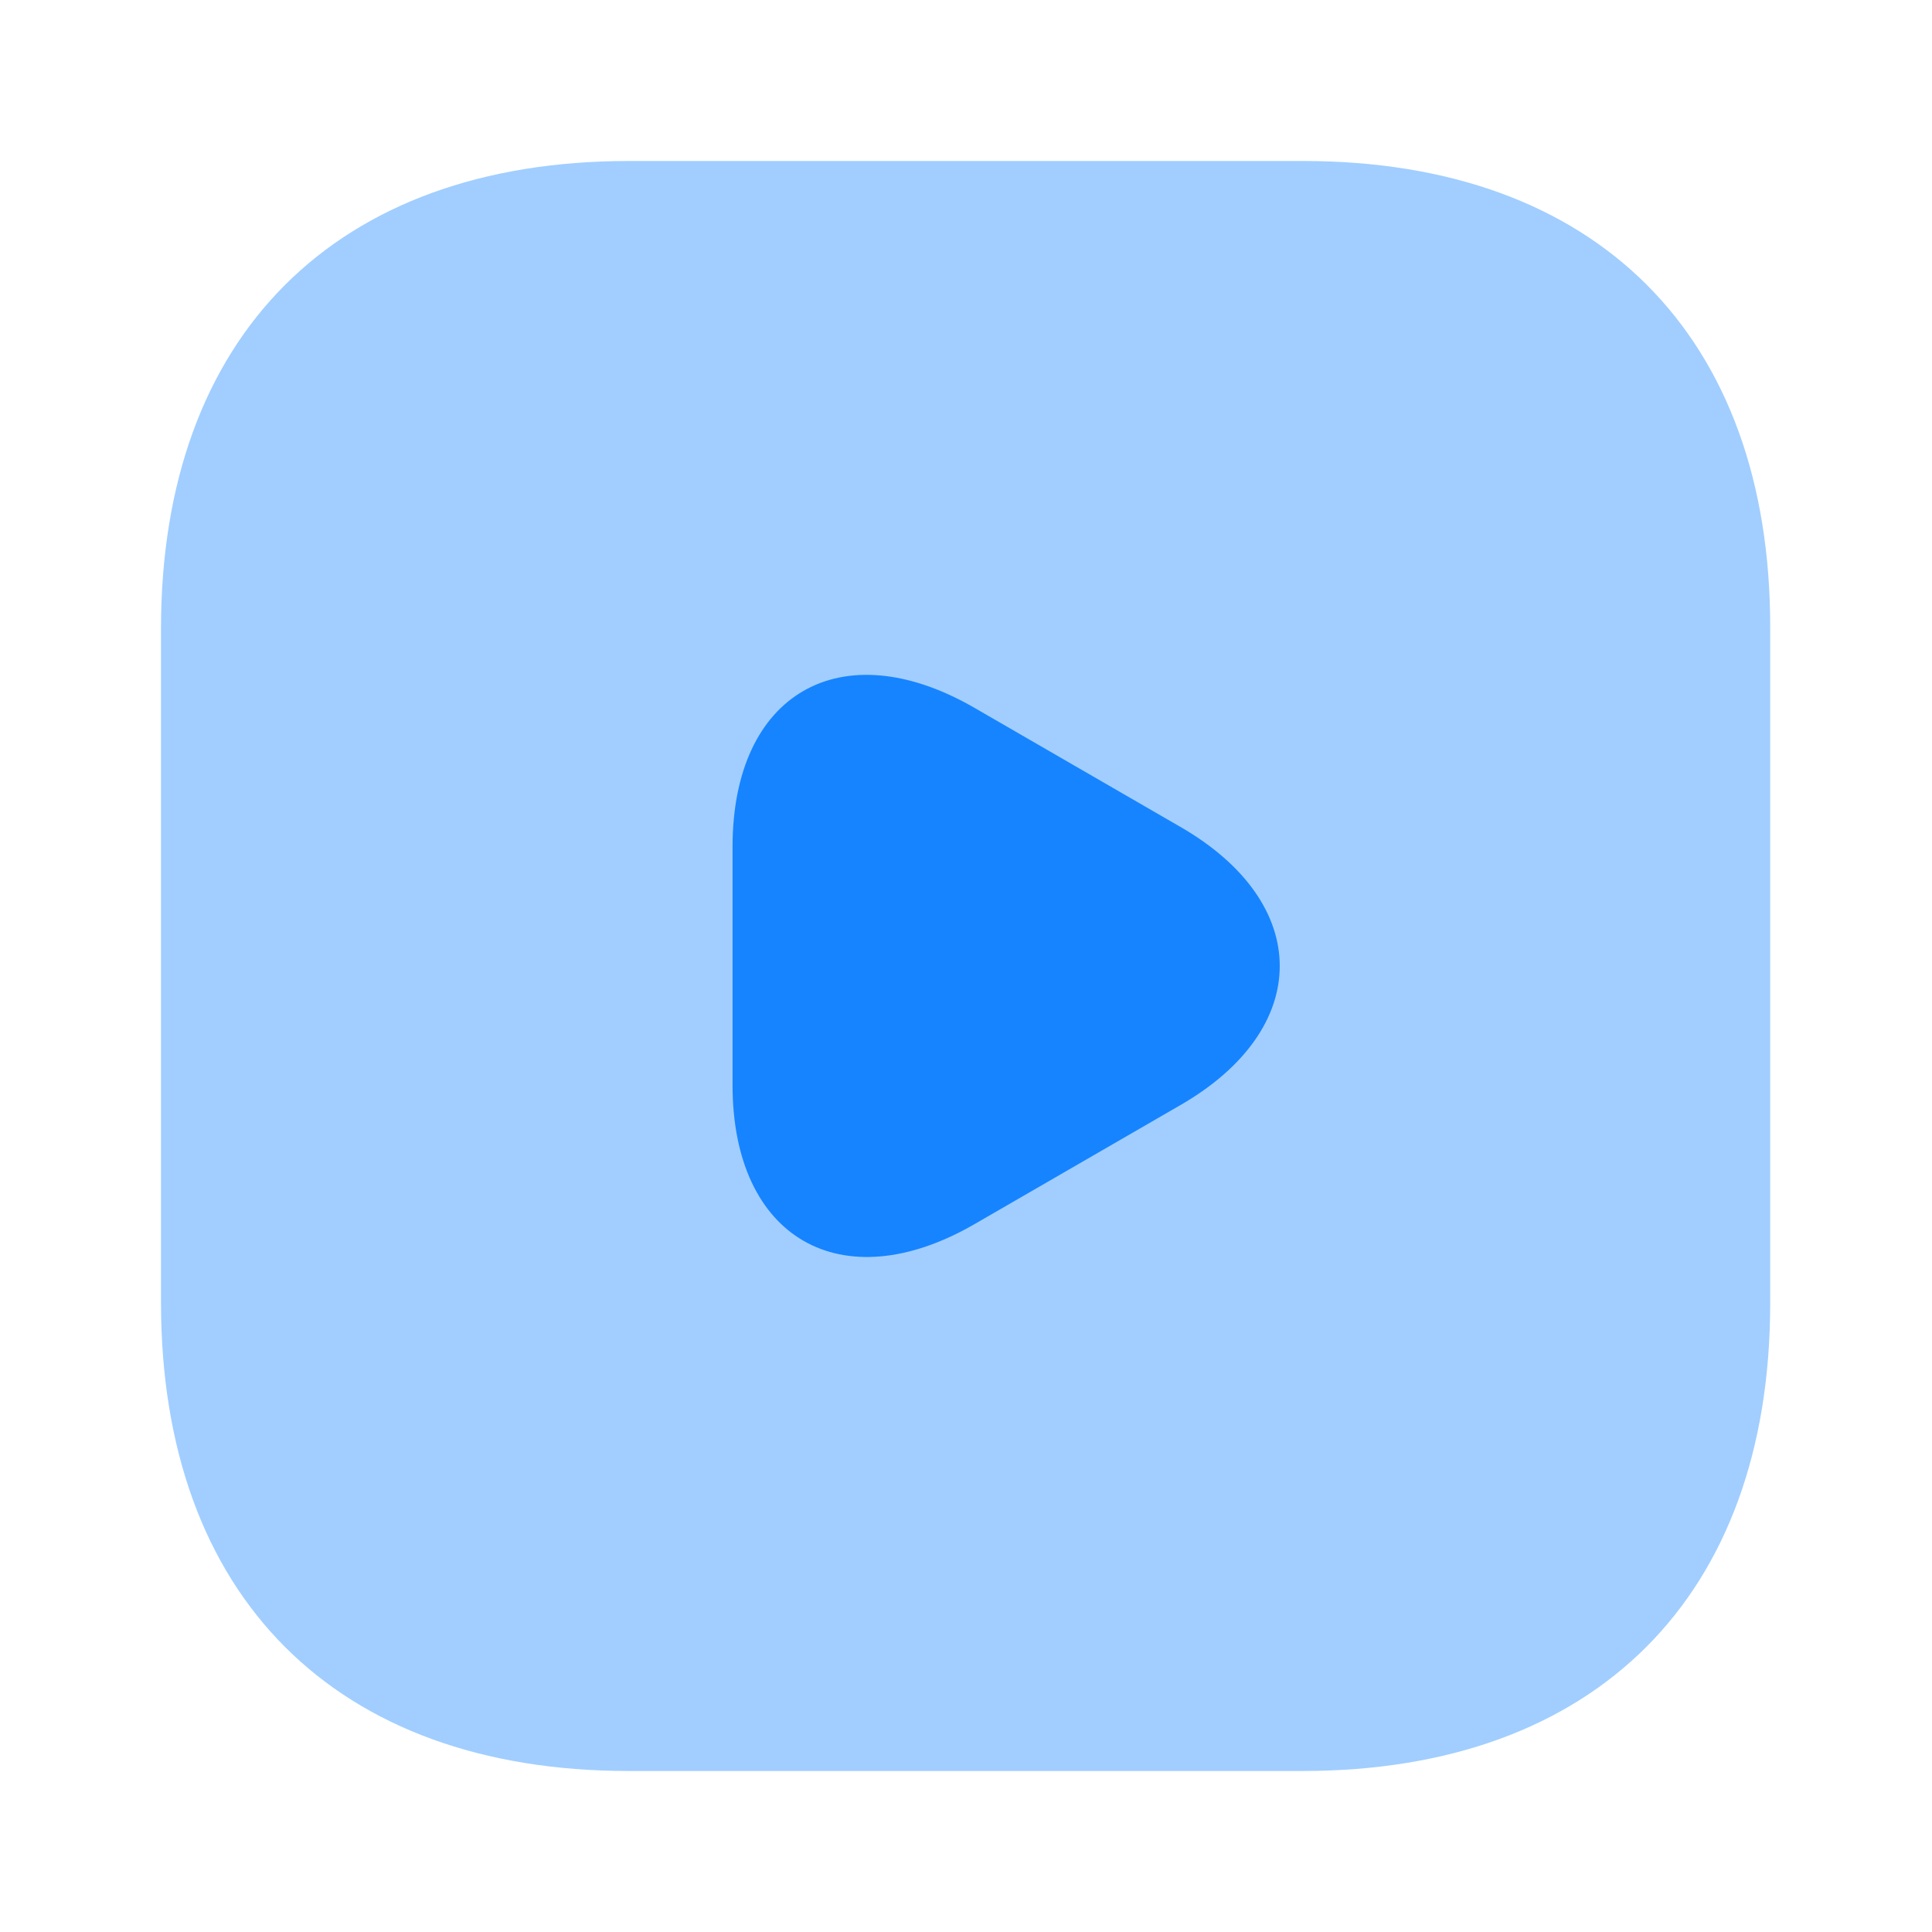
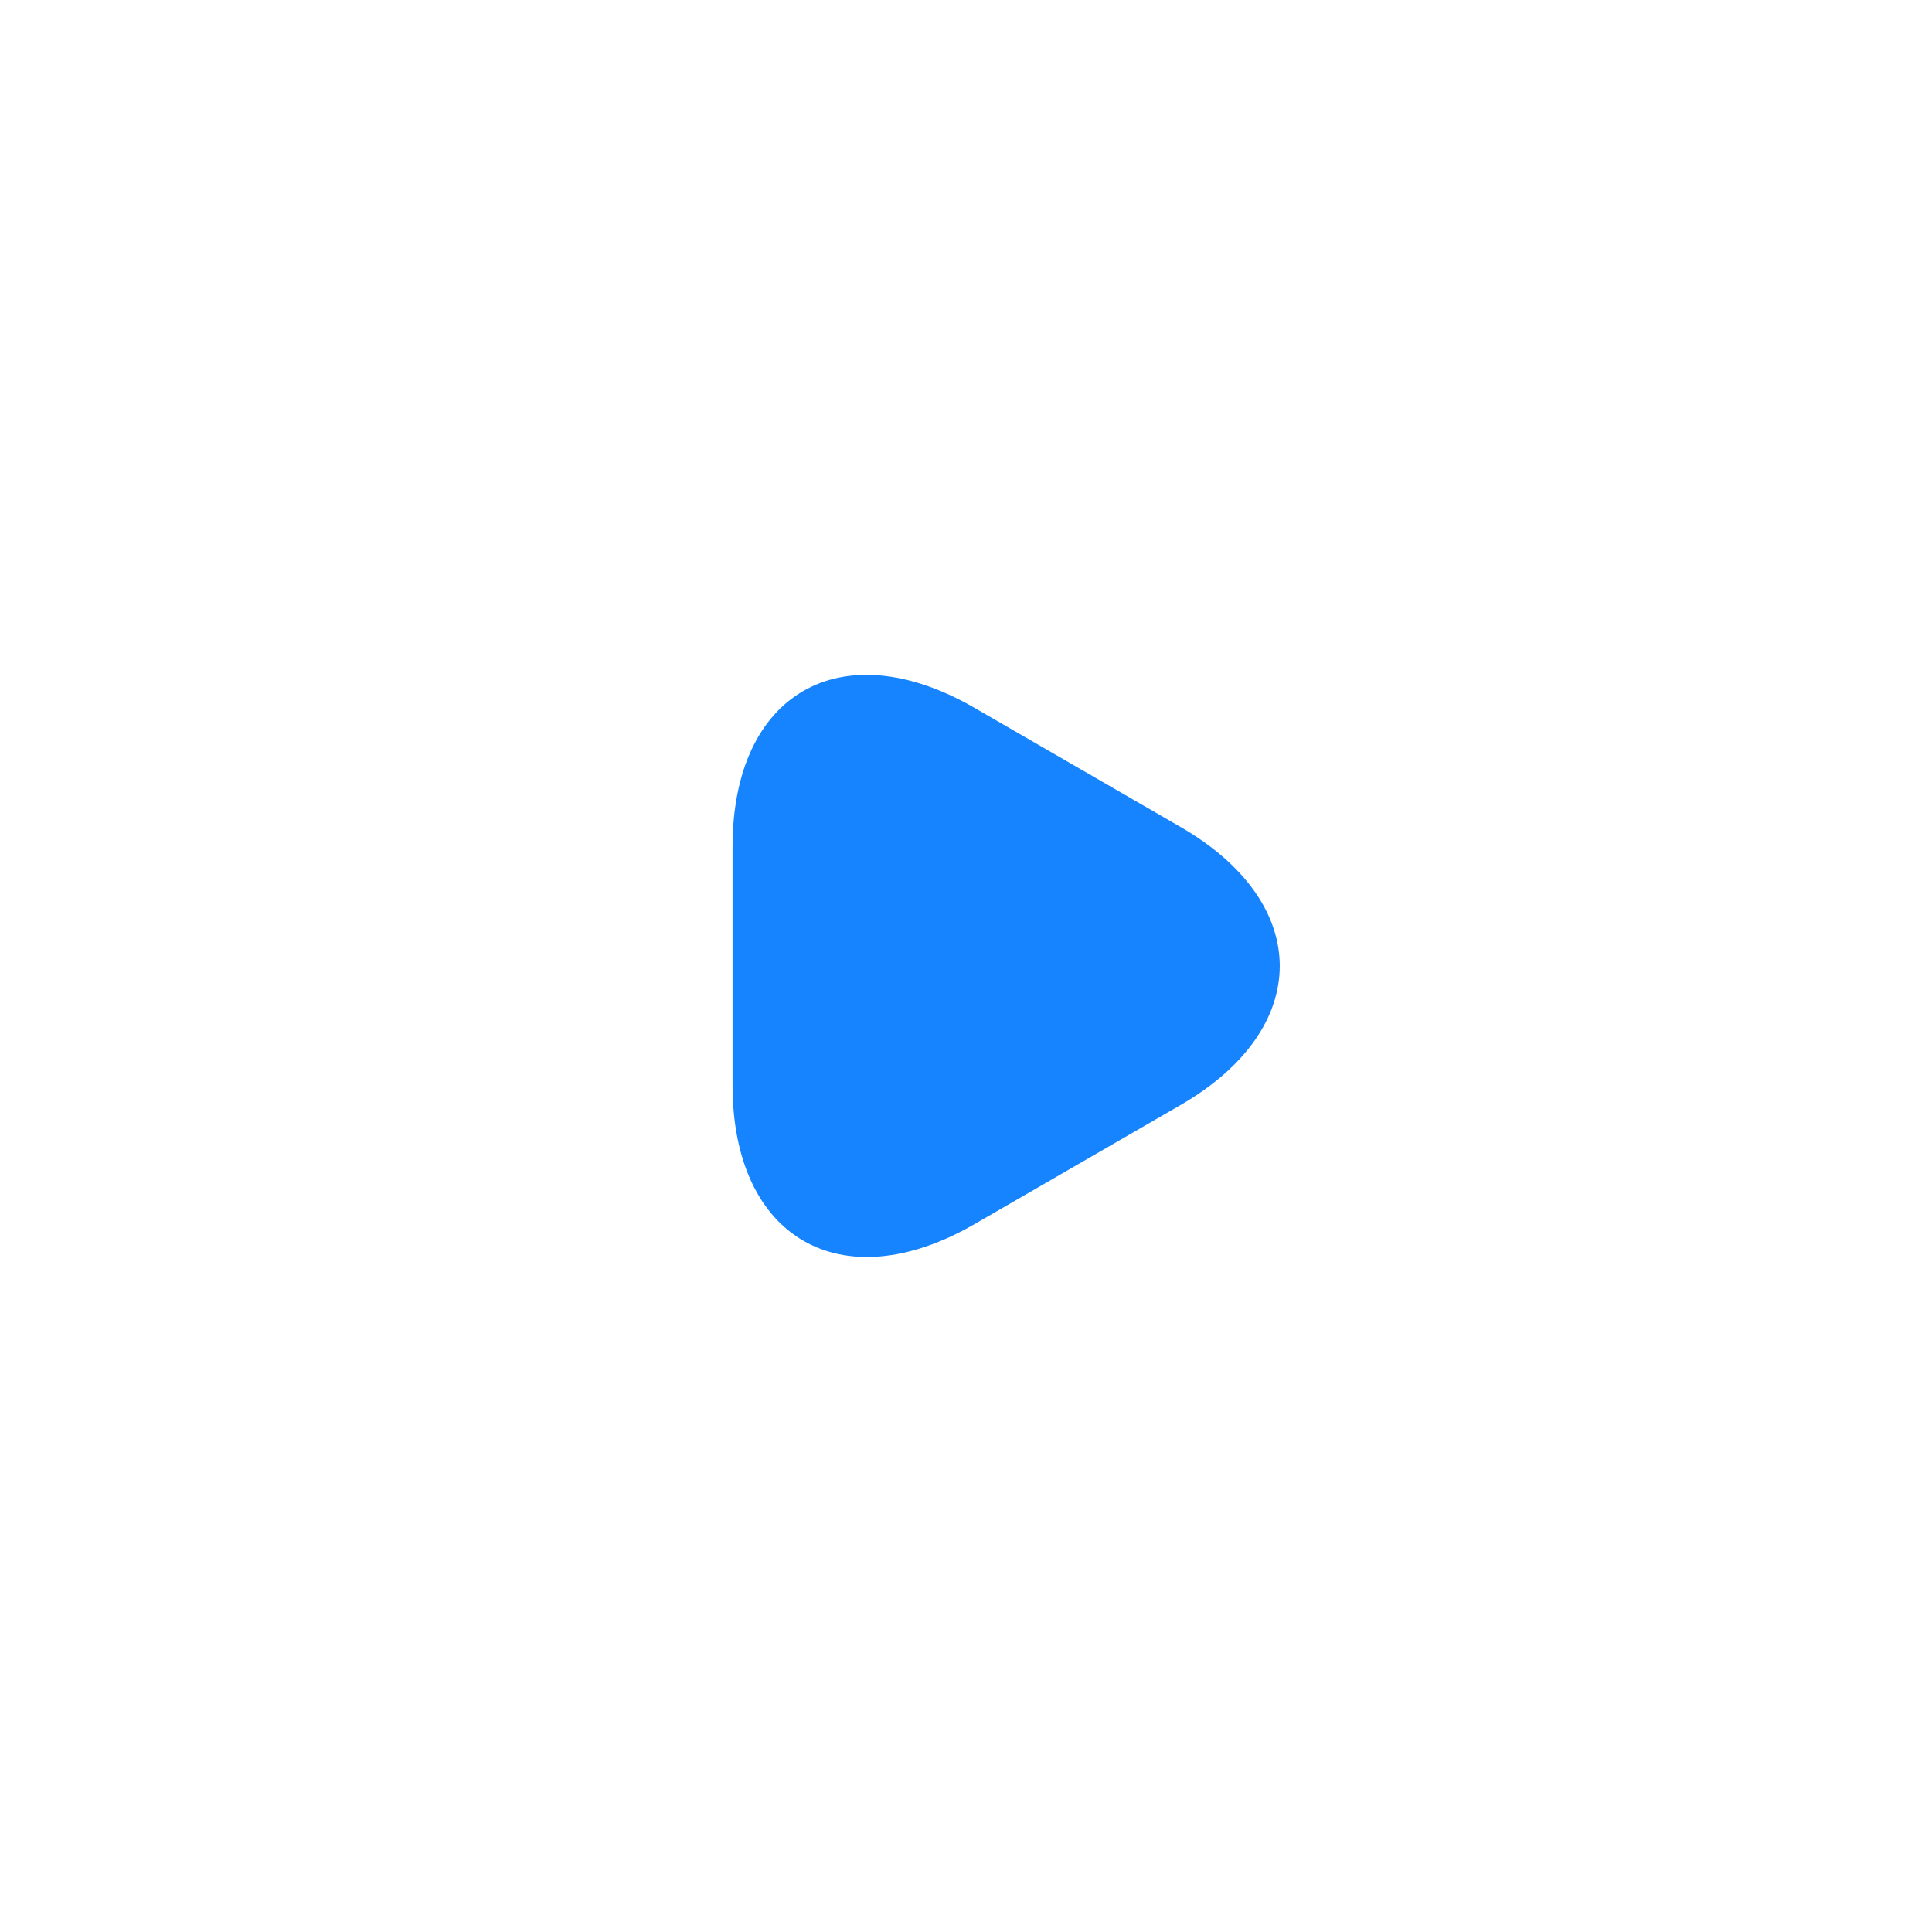
<svg xmlns="http://www.w3.org/2000/svg" width="60" height="60" viewBox="0 0 60 60" fill="none">
-   <path opacity="0.4" d="M40.475 5H19.525C10.425 5 5 10.425 5 19.525V40.45C5 49.575 10.425 55 19.525 55H40.45C49.55 55 54.975 49.575 54.975 40.475V19.525C55 10.425 49.575 5 40.475 5Z" fill="#1684FF" />
  <path d="M22.75 30V26.3C22.75 21.525 26.125 19.6 30.25 21.975L33.45 23.825L36.65 25.675C40.775 28.05 40.775 31.95 36.65 34.325L33.45 36.175L30.25 38.025C26.125 40.4 22.75 38.45 22.75 33.7V30Z" fill="#1684FF" />
</svg>